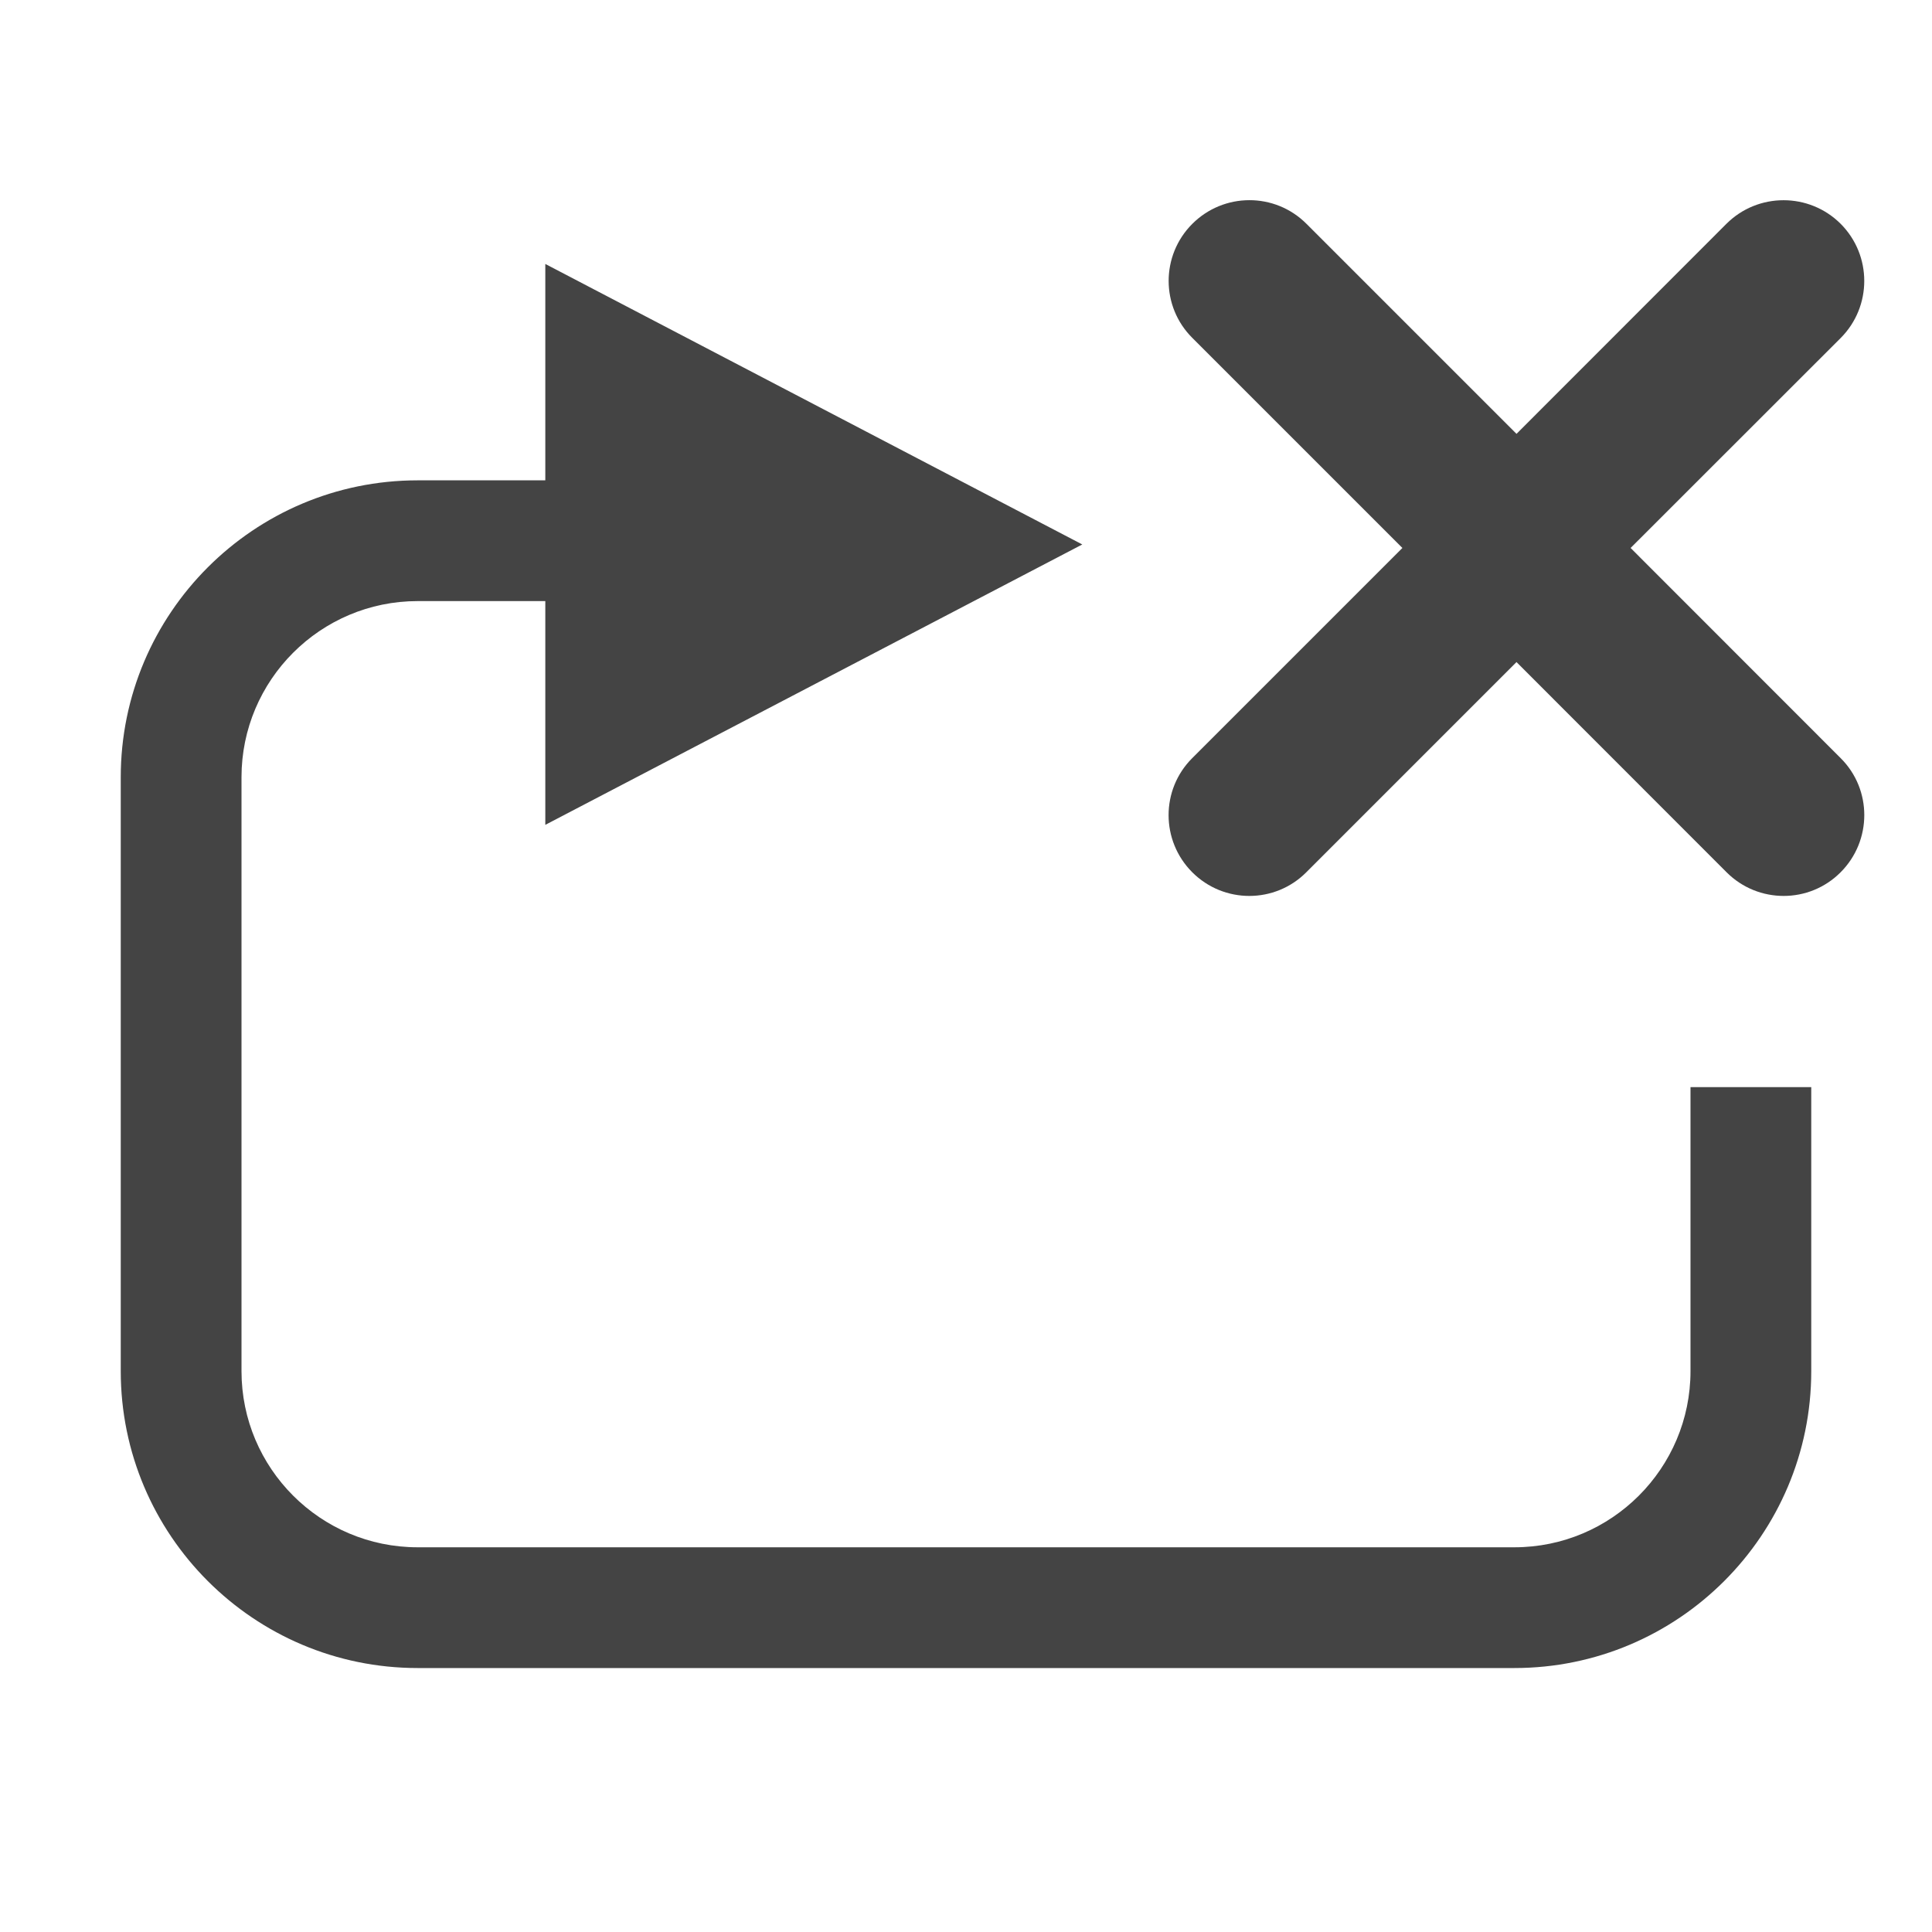
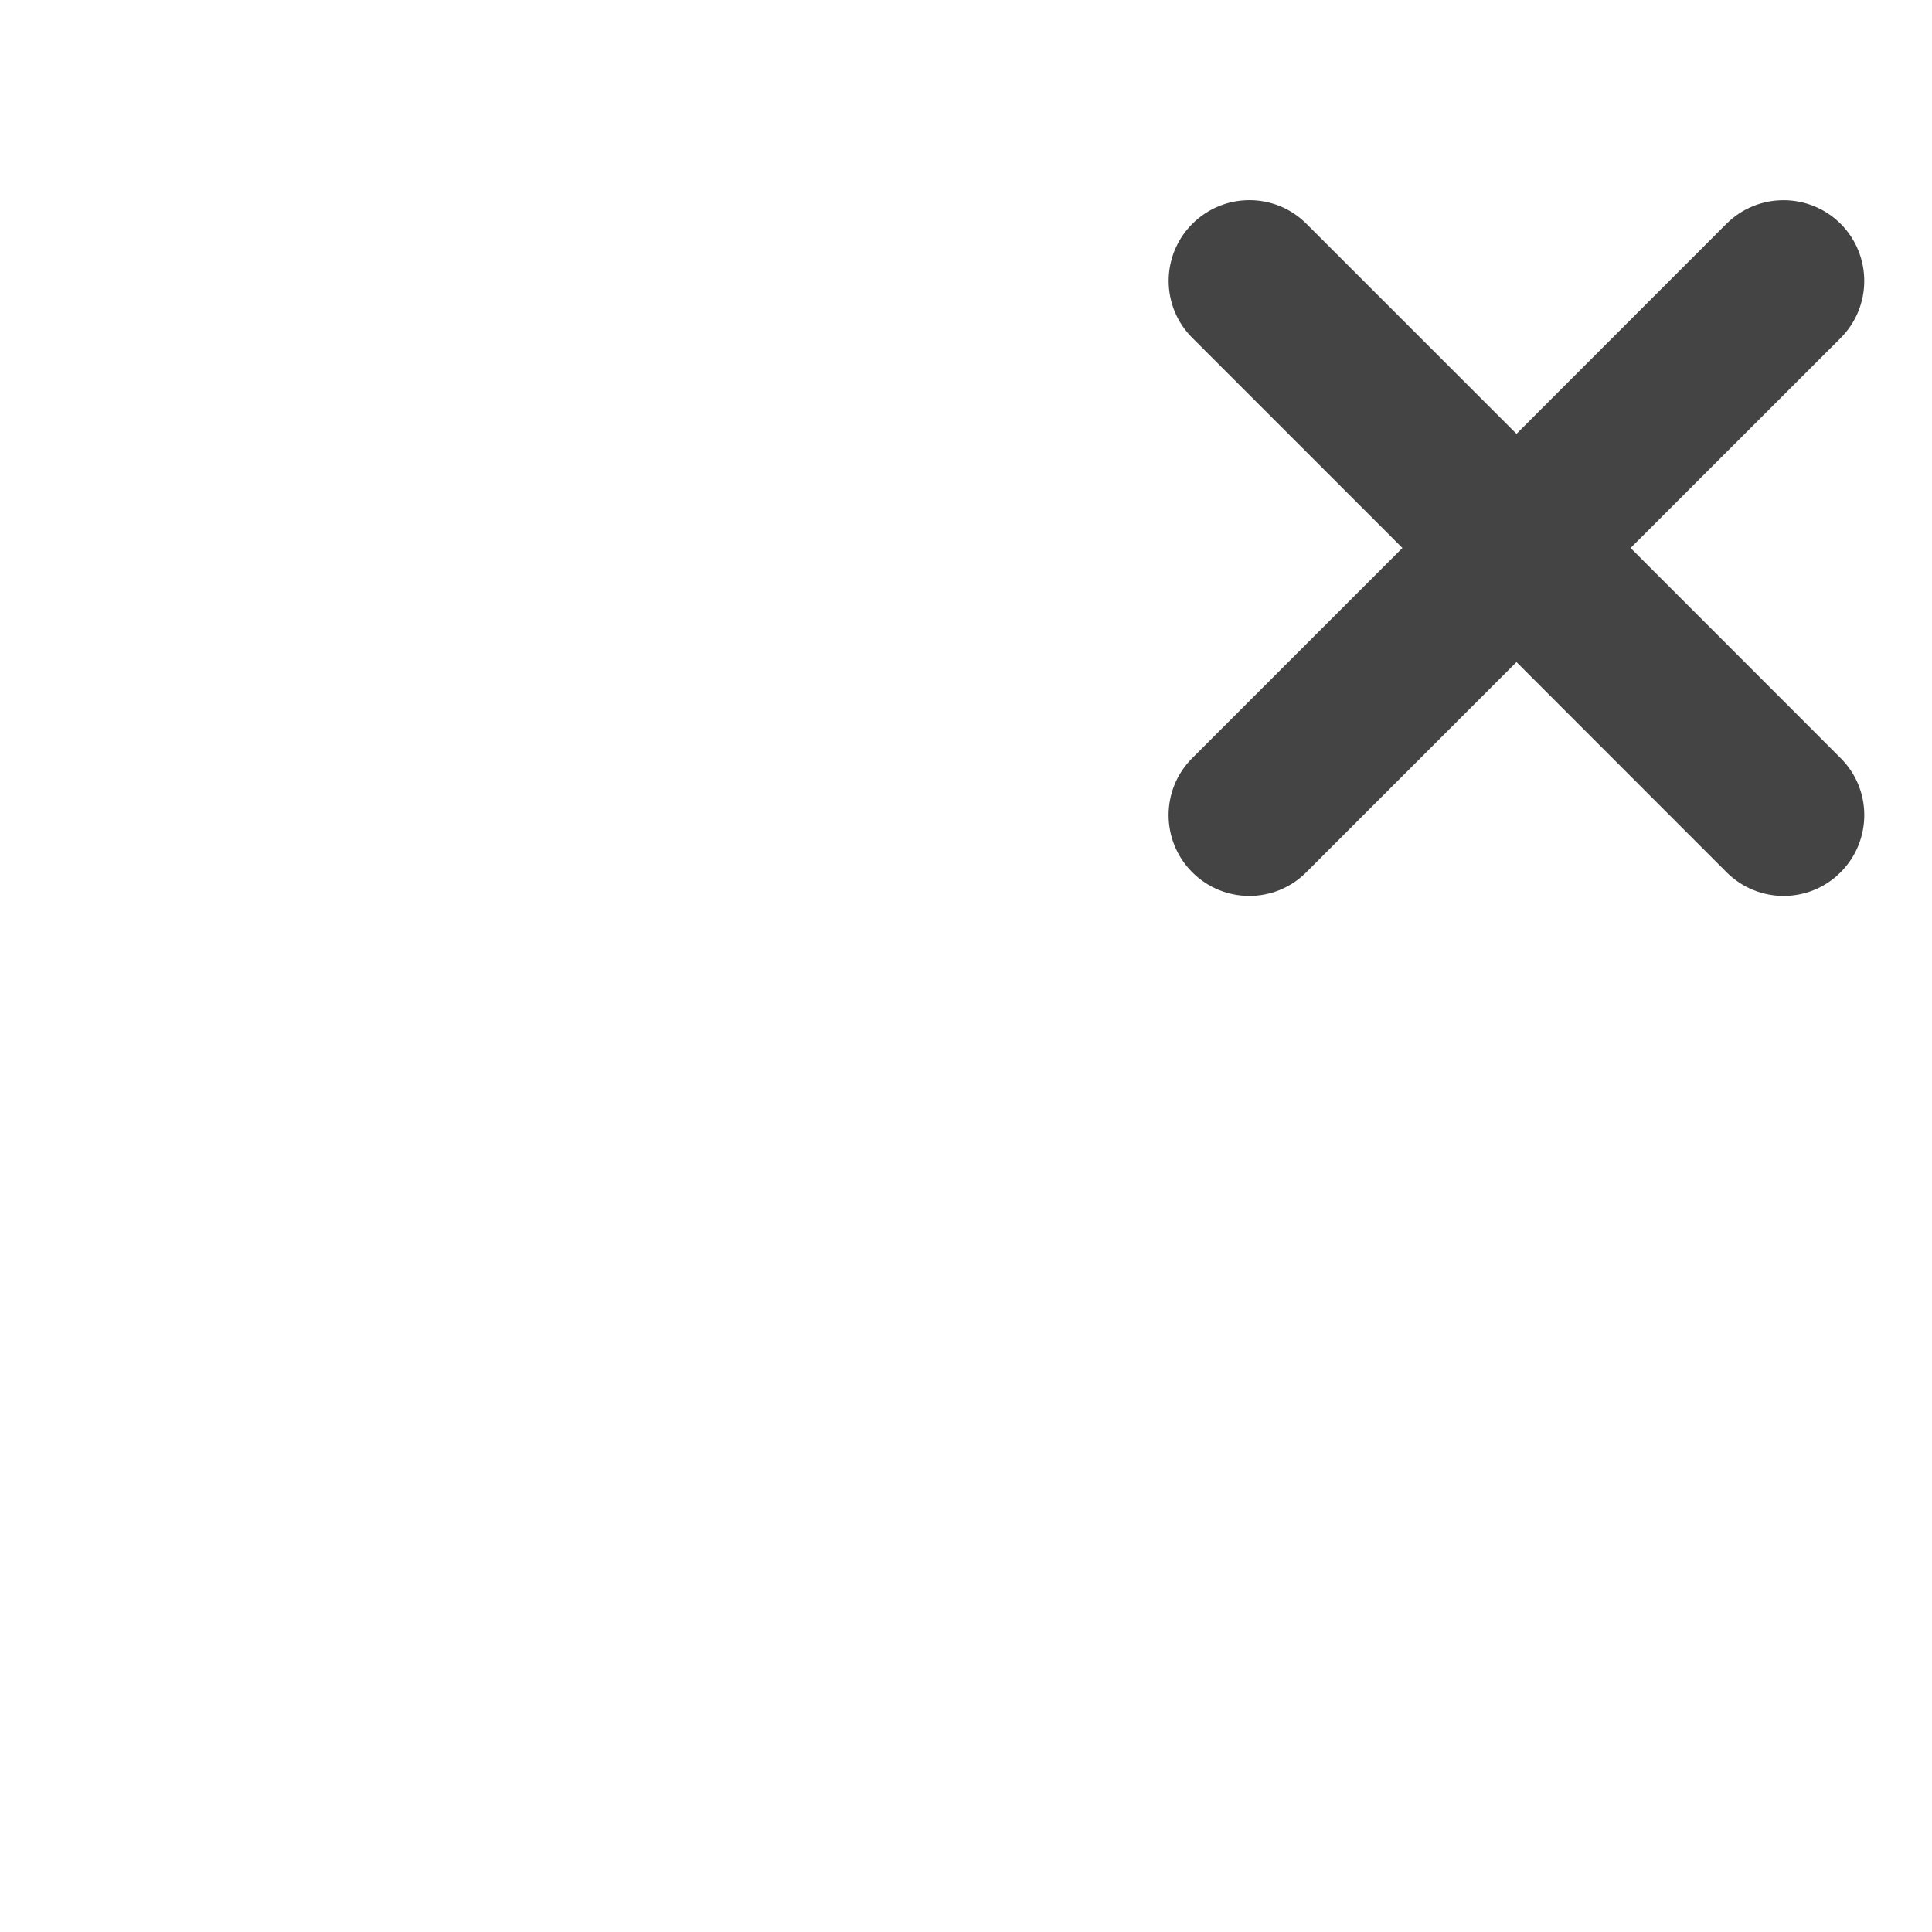
<svg xmlns="http://www.w3.org/2000/svg" style="fill-rule:evenodd;clip-rule:evenodd;stroke-linejoin:round;stroke-miterlimit:2" width="100%" height="100%" viewBox="0 0 16 16" xml:space="preserve">
  <defs>
    <style id="current-color-scheme" type="text/css">
   .ColorScheme-Text { color:#444444; } .ColorScheme-Highlight { color:#4285f4; } .ColorScheme-NeutralText { color:#ff9800; } .ColorScheme-PositiveText { color:#4caf50; } .ColorScheme-NegativeText { color:#f44336; }
  </style>
  </defs>
-   <path style="fill:currentColor;" class="ColorScheme-Text" d="M12.541,13.814l-9.082,0c-1.357,0 -2.459,-1.102 -2.459,-2.459l0,-4.918c0,-1.357 1.102,-2.459 2.459,-2.459l1.057,0l0,-1.792l4.447,2.323l-4.447,2.322l0,-1.853l-1.057,0c-0.805,0 -1.459,0.654 -1.459,1.459l0,4.918c0,0.805 0.654,1.459 1.459,1.459l9.082,0c0.805,0 1.459,-0.654 1.459,-1.459l0,-2.352l1,-0l0,2.352c0,1.357 -1.102,2.459 -2.459,2.459Z" />
  <path style="fill:currentColor;" class="ColorScheme-Text" d="M12.559,3.593l1.739,-1.74c0.261,-0.26 0.685,-0.26 0.946,0.001c0.26,0.261 0.26,0.684 -0,0.945l-1.74,1.739l1.74,1.741c0.261,0.26 0.26,0.684 -0.001,0.945c-0.26,0.261 -0.683,0.261 -0.944,-0l-1.74,-1.741l-1.741,1.741c-0.26,0.261 -0.683,0.261 -0.944,-0c-0.261,-0.261 -0.262,-0.684 -0.001,-0.945l1.741,-1.741l-1.74,-1.74c-0.261,-0.26 -0.261,-0.683 -0,-0.944c0.261,-0.261 0.684,-0.262 0.945,-0.001l1.74,1.74Z" />
</svg>